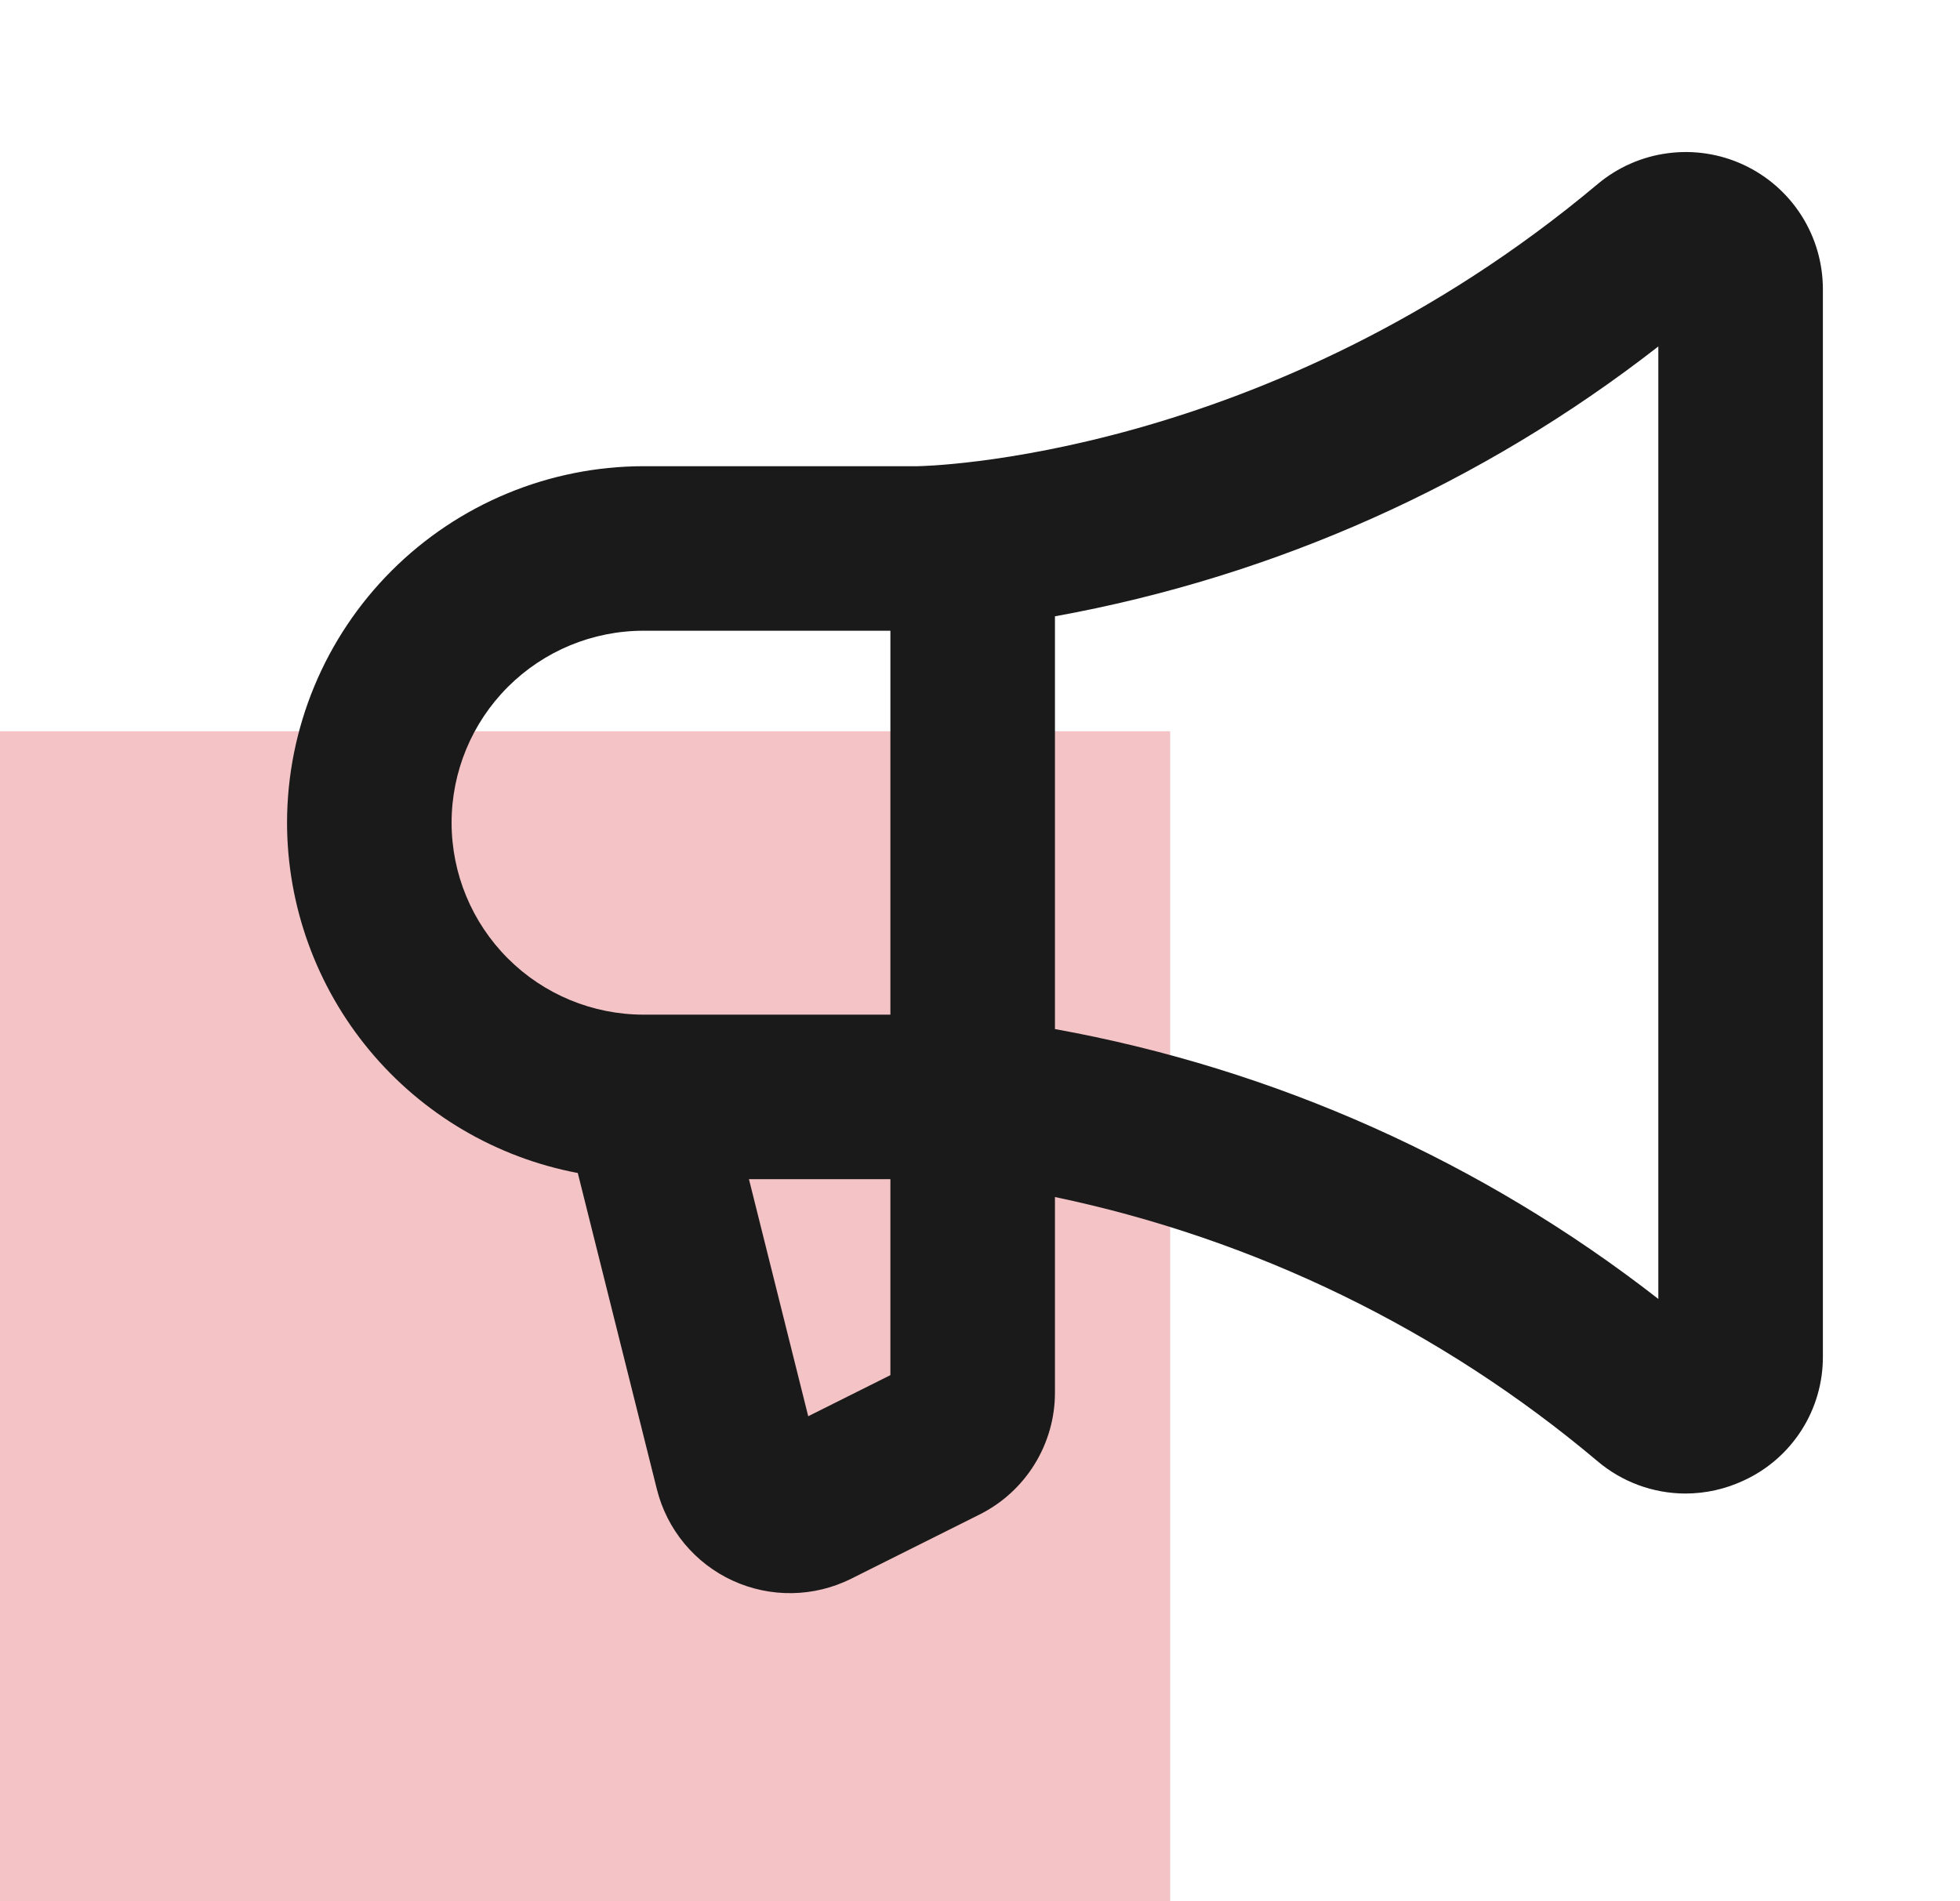
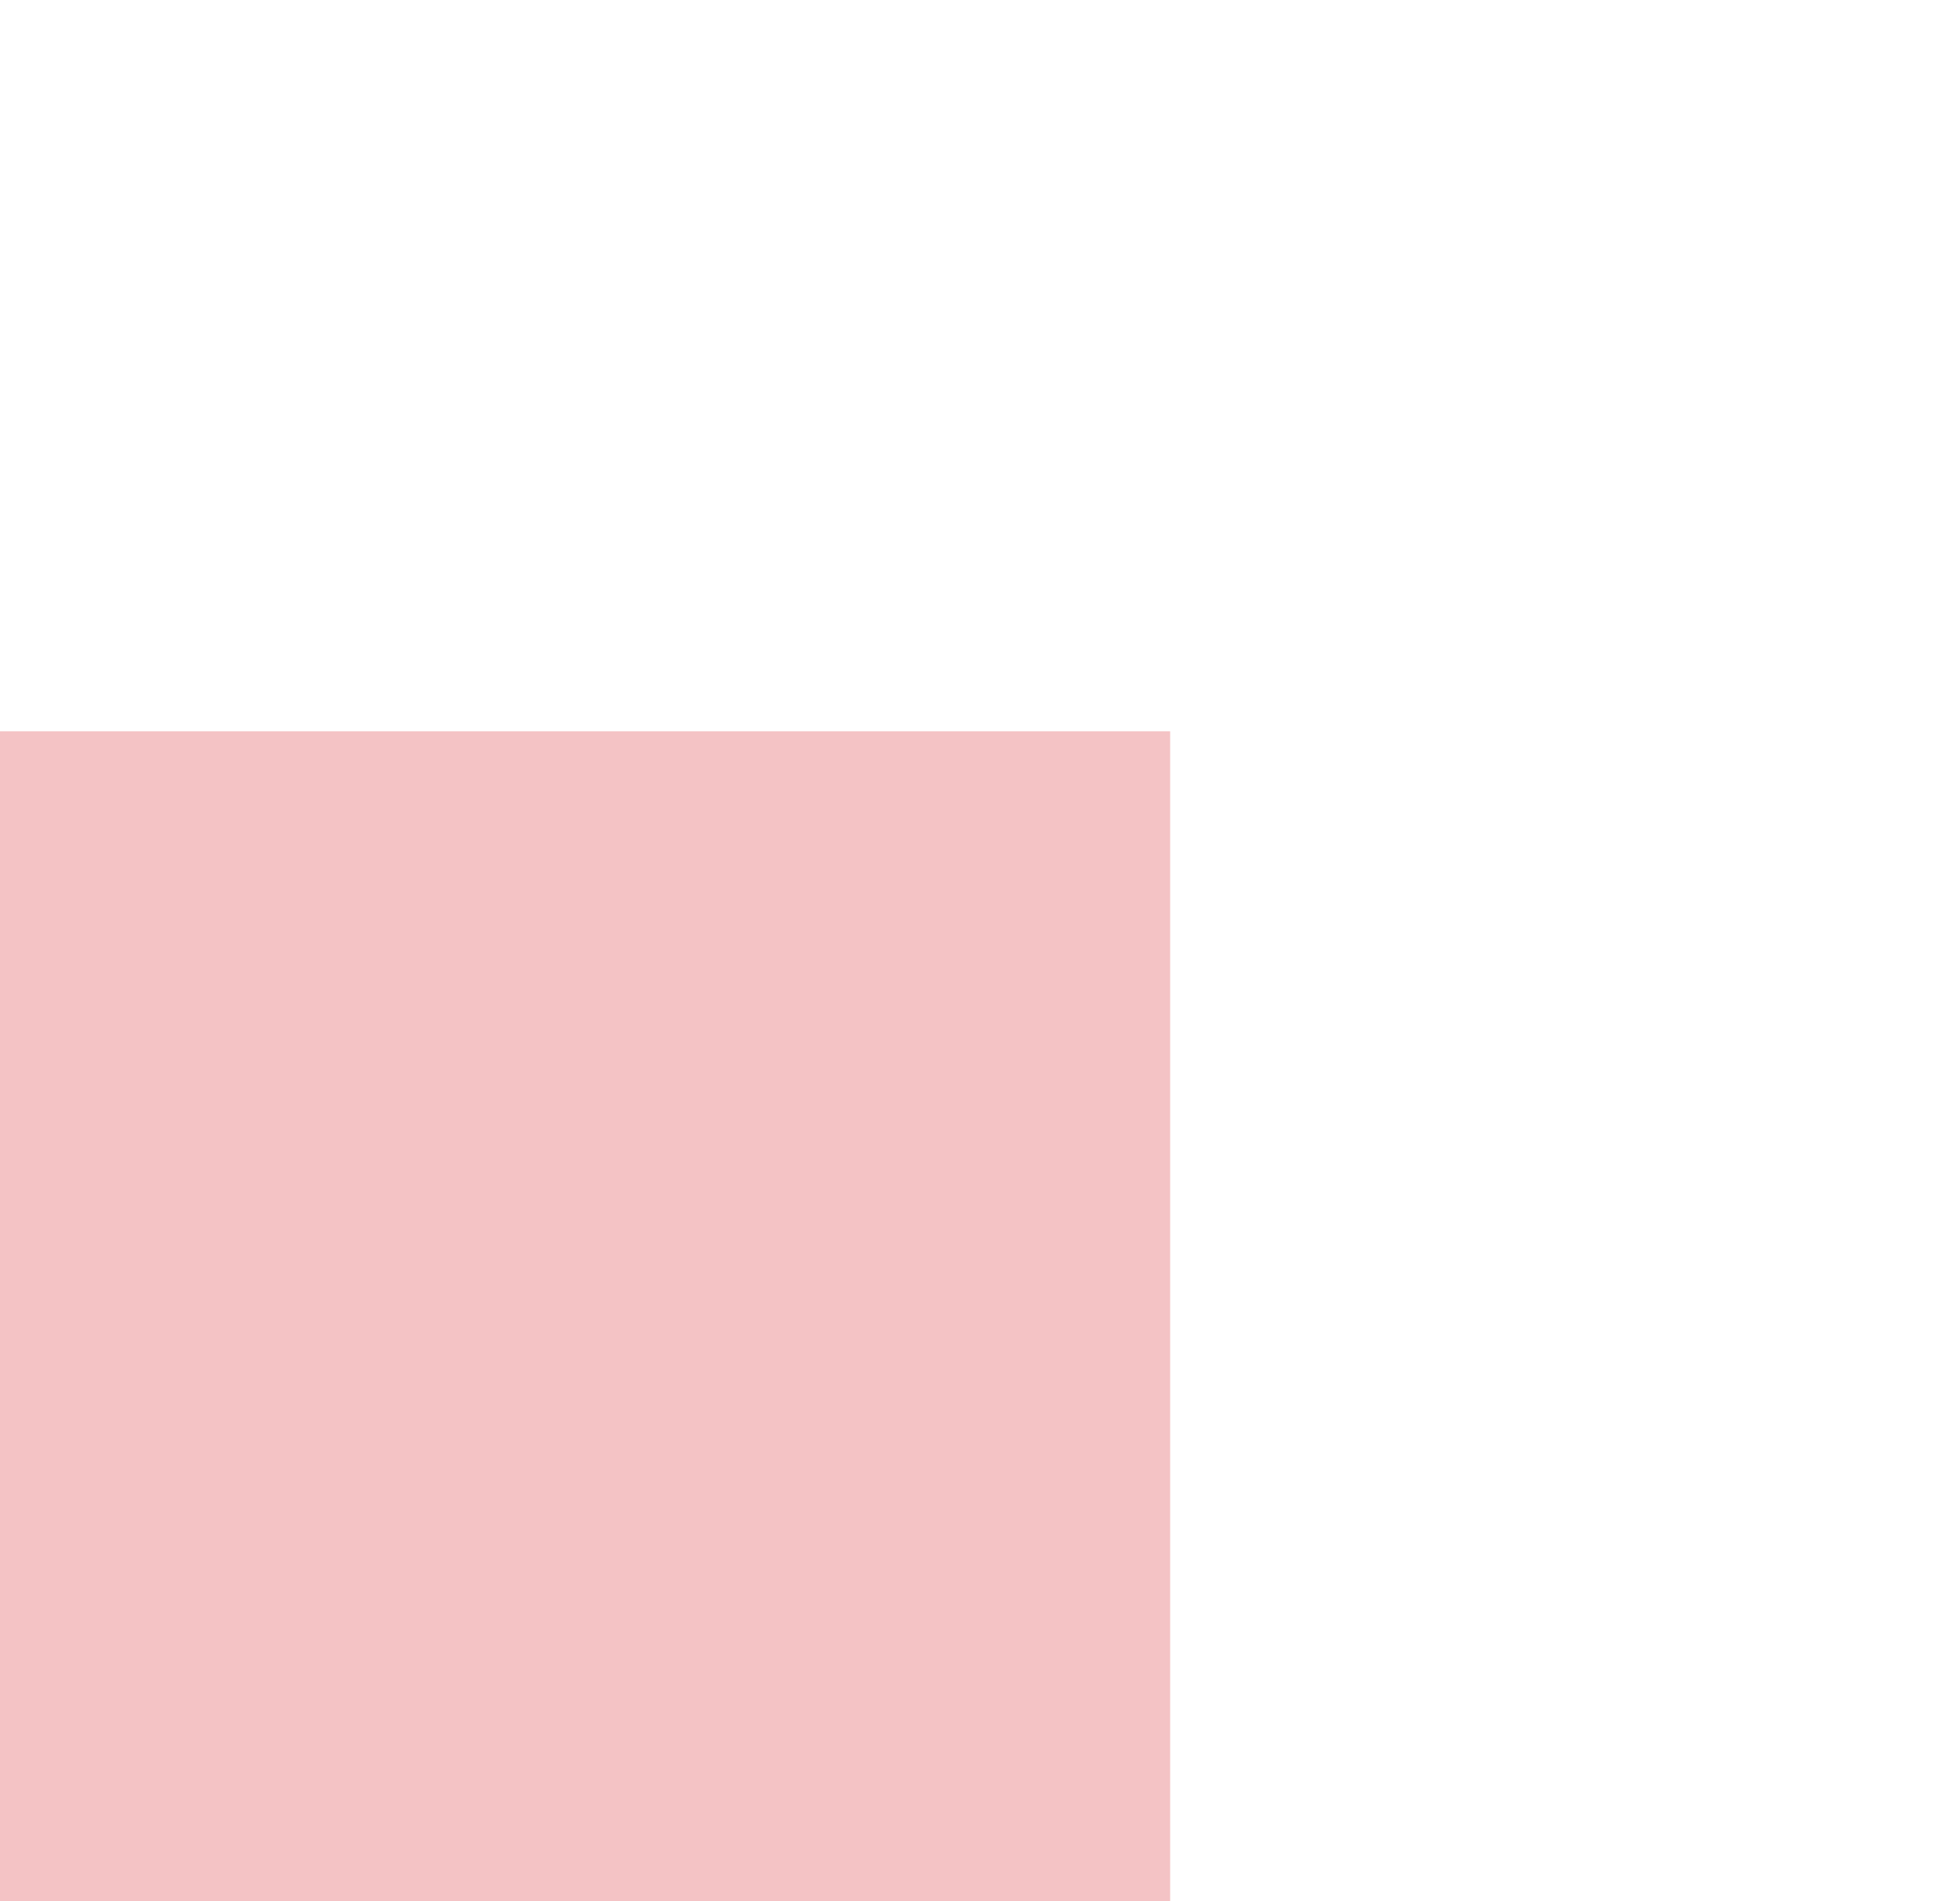
<svg xmlns="http://www.w3.org/2000/svg" width="67" height="65" viewBox="0 0 67 65" fill="none">
  <rect y="25" width="40" height="40" fill="#F4C3C5" />
-   <path d="M9.812 28.125C9.816 24.894 11.101 21.797 13.386 19.512C15.671 17.227 18.769 15.942 22 15.938H31.366C31.485 15.937 43.331 15.756 54.611 6.295C55.294 5.721 56.127 5.354 57.012 5.238C57.896 5.121 58.796 5.259 59.605 5.636C60.414 6.013 61.098 6.612 61.578 7.365C62.058 8.117 62.312 8.991 62.313 9.884V46.367C62.318 47.26 62.066 48.136 61.586 48.889C61.106 49.642 60.42 50.241 59.608 50.614C58.984 50.907 58.304 51.059 57.614 51.06C56.514 51.058 55.45 50.667 54.611 49.956C49.271 45.456 42.897 42.353 36.062 40.923V47.592C36.066 48.463 35.824 49.317 35.366 50.058C34.908 50.8 34.252 51.397 33.471 51.784L29.099 53.971C28.471 54.285 27.78 54.454 27.078 54.465C26.377 54.476 25.681 54.33 25.044 54.037C24.406 53.743 23.842 53.311 23.394 52.77C22.946 52.23 22.625 51.596 22.455 50.915L19.751 40.102C16.96 39.574 14.44 38.089 12.626 35.903C10.811 33.717 9.816 30.966 9.812 28.125ZM56.688 44.407V11.844C50.66 16.543 43.583 19.709 36.062 21.07V35.181C43.583 36.542 50.66 39.708 56.688 44.407ZM27.628 48.417L30.437 47.012V40.313H25.602L27.628 48.417ZM22 34.688H30.437V21.563H22C20.259 21.563 18.59 22.254 17.36 23.485C16.129 24.716 15.437 26.385 15.437 28.125C15.437 29.866 16.129 31.535 17.36 32.766C18.59 33.997 20.259 34.688 22 34.688Z" fill="#1A1A1A" />
</svg>